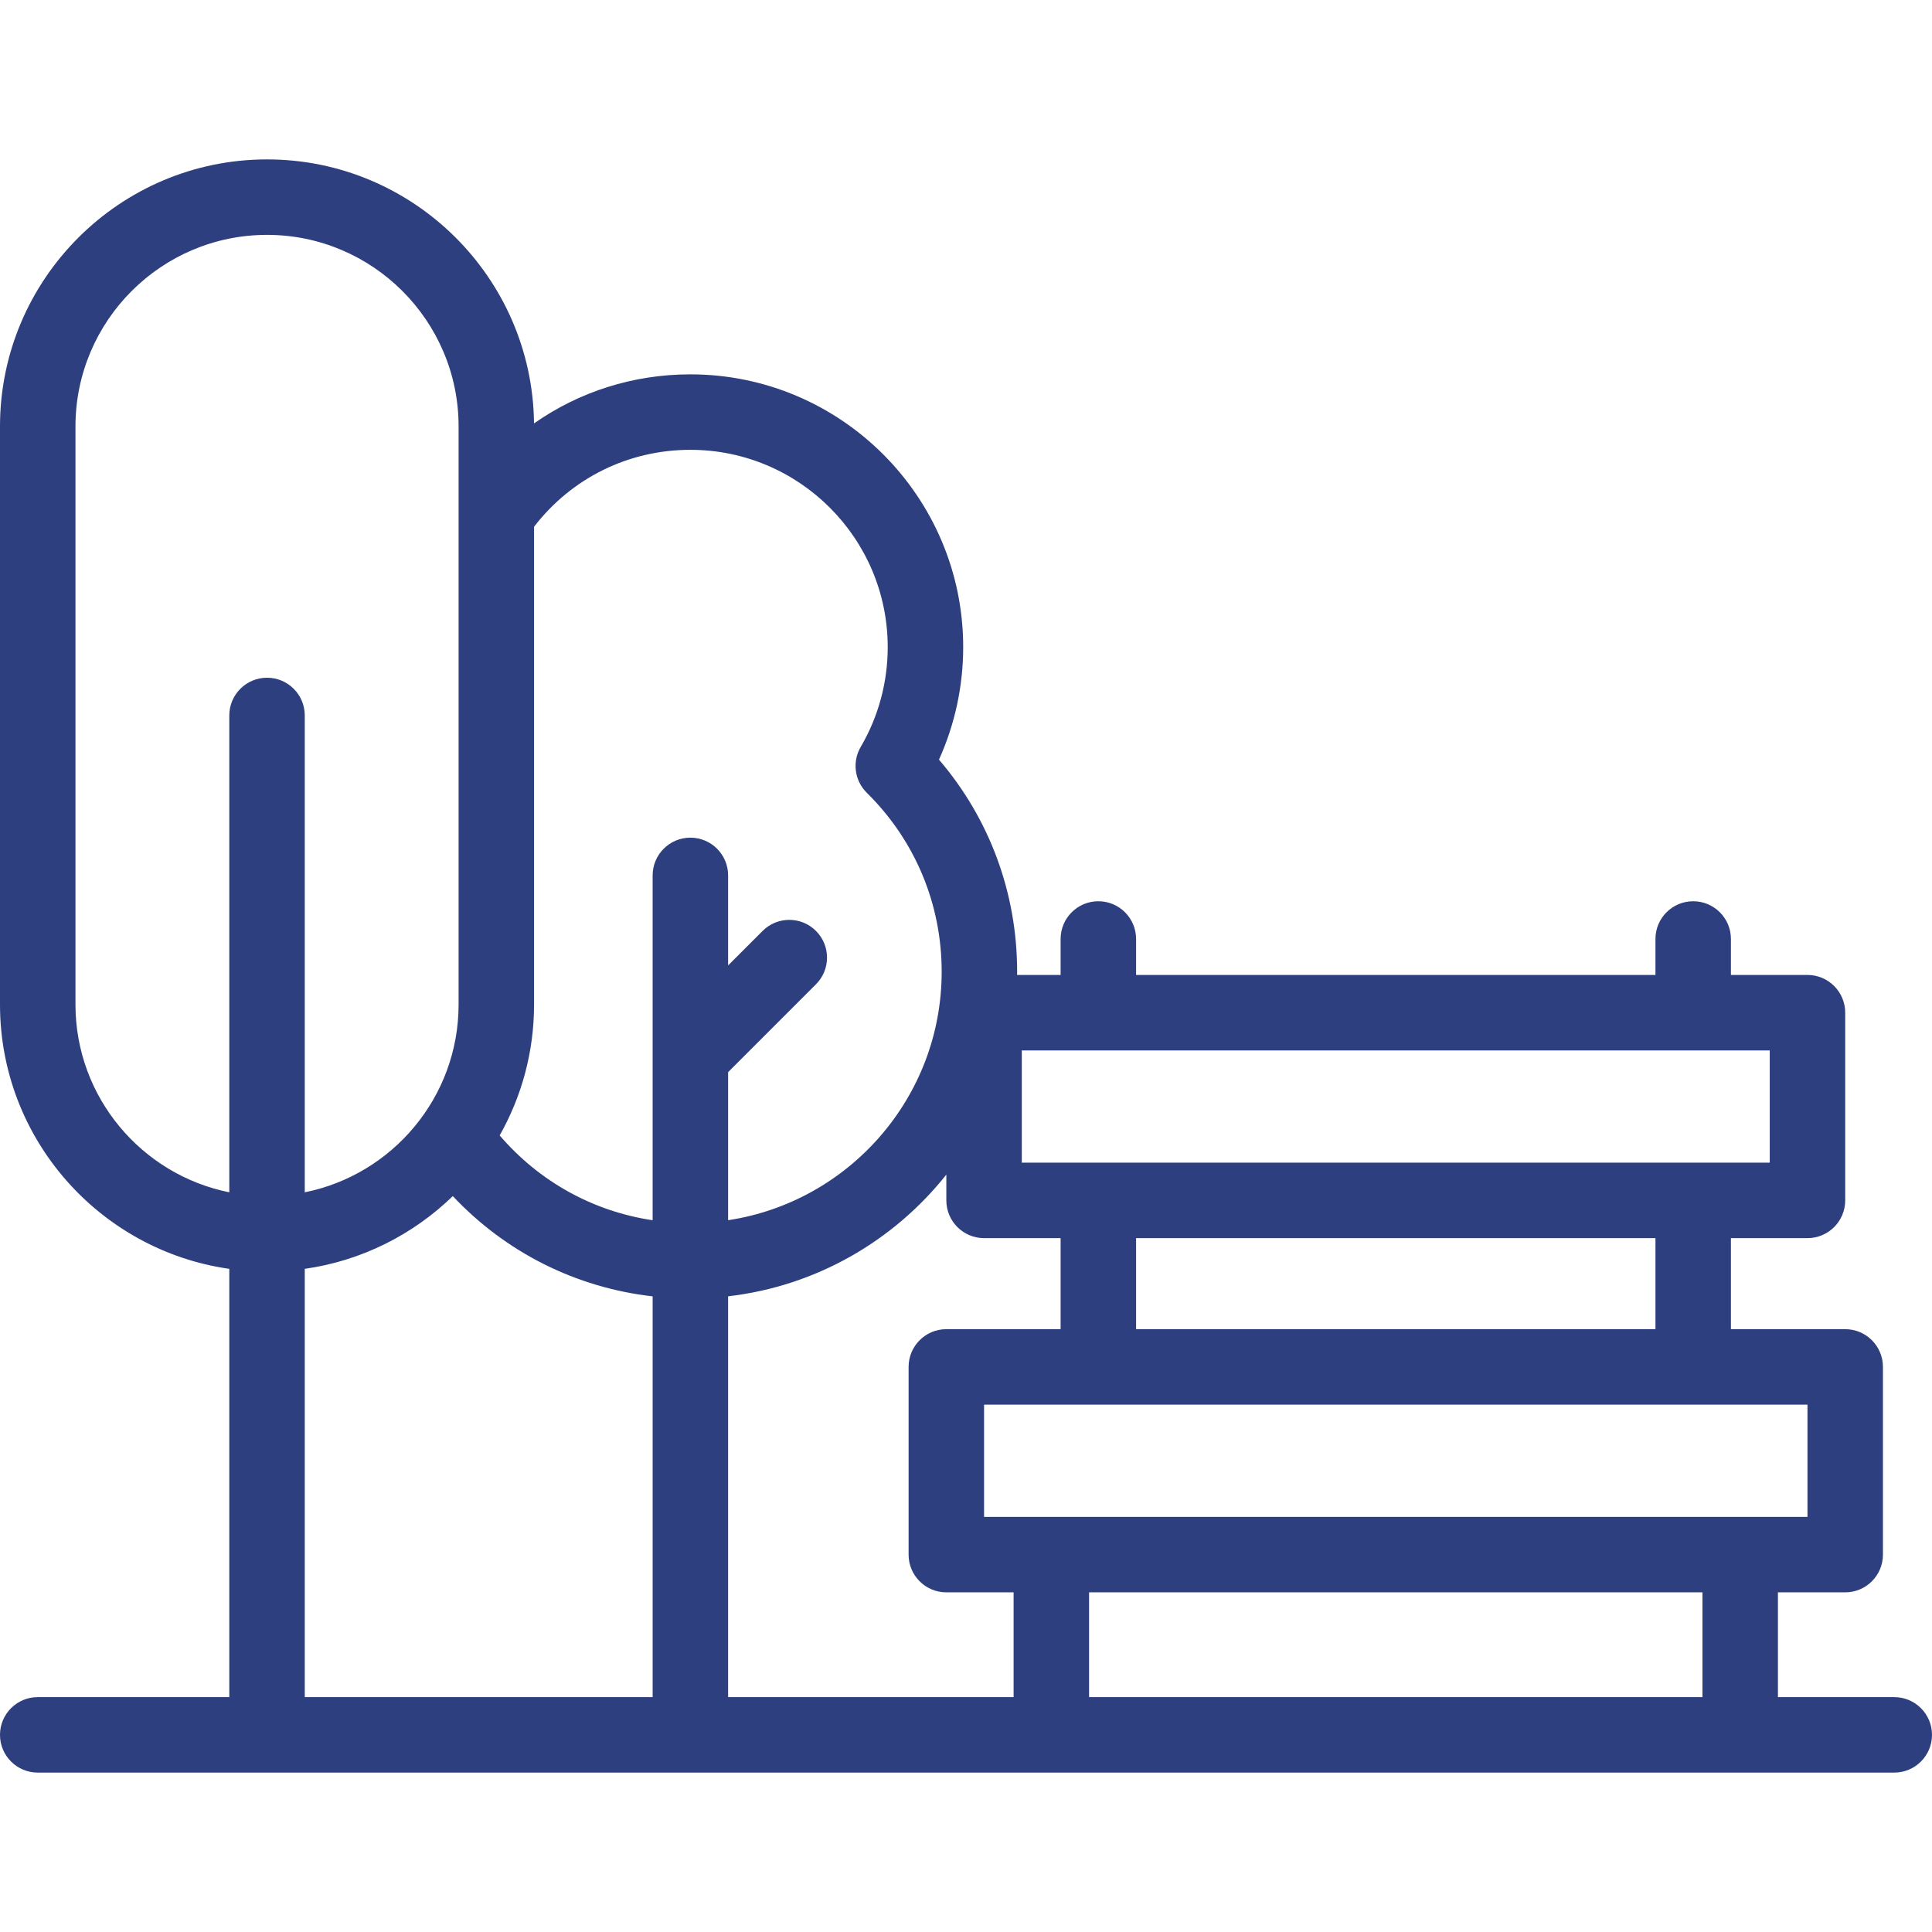
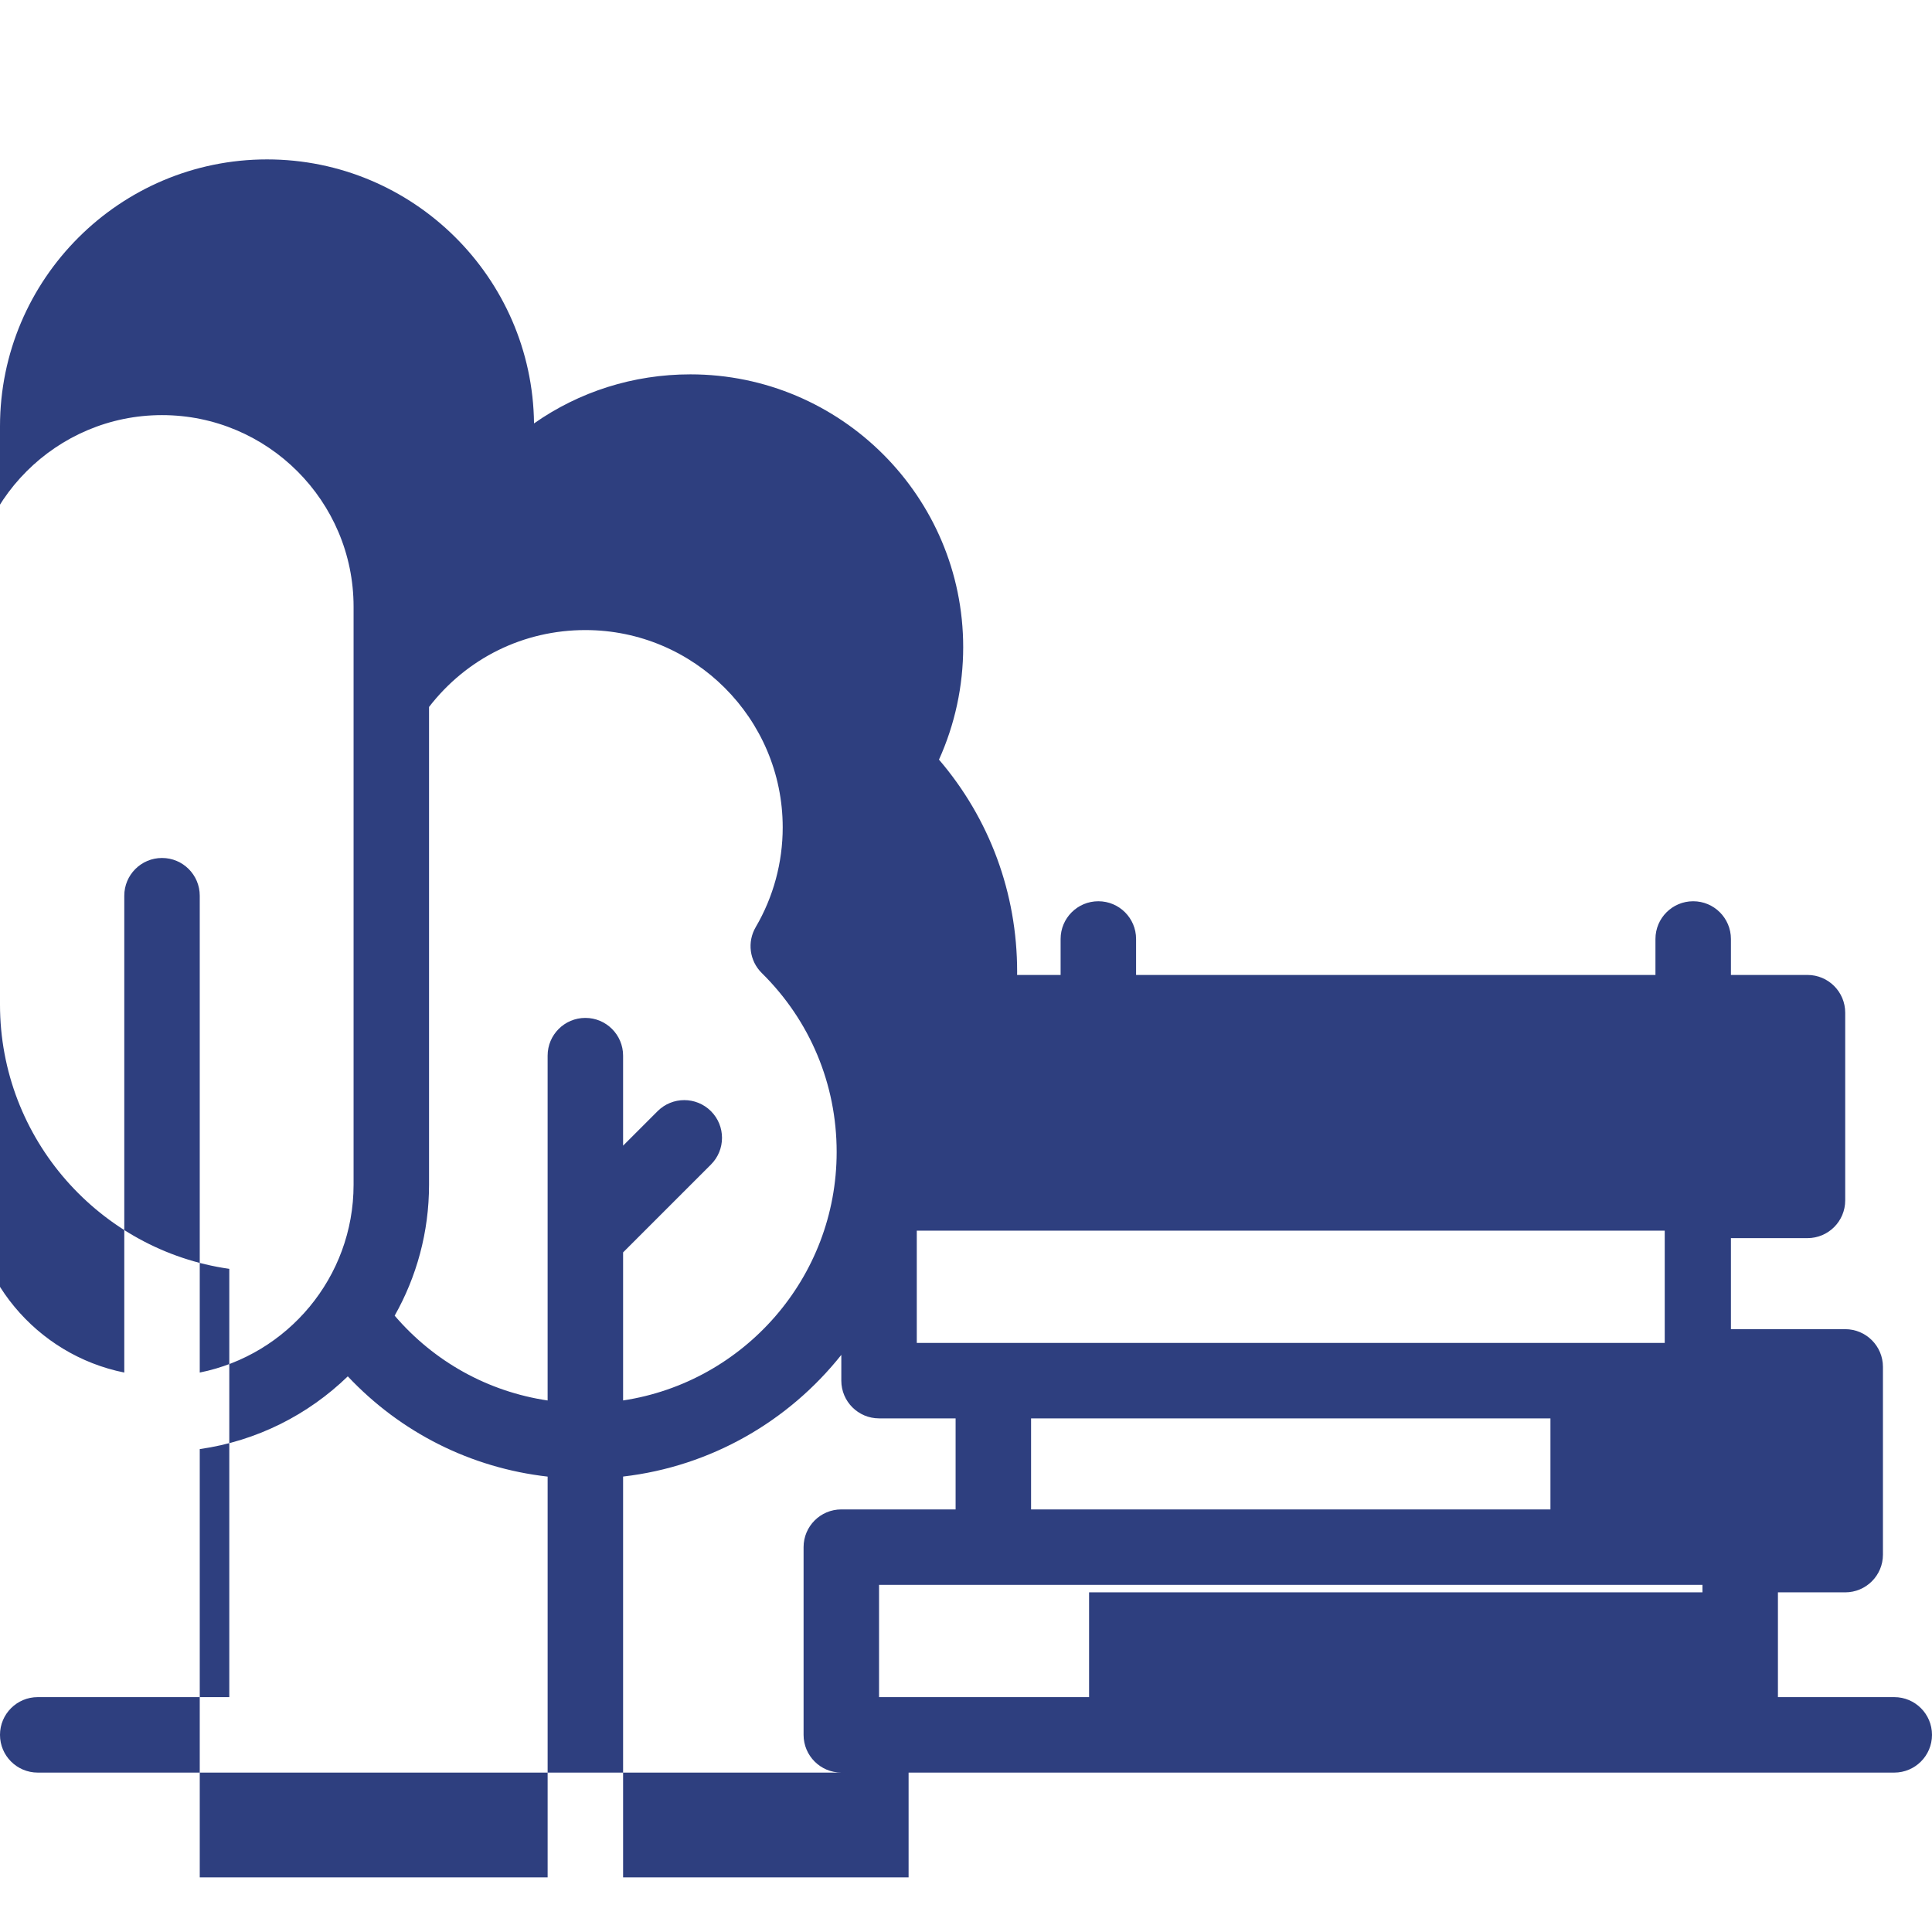
<svg xmlns="http://www.w3.org/2000/svg" width="512" height="512" x="0" y="0" viewBox="0 0 512 512" style="enable-background:new 0 0 512 512" xml:space="preserve" class="">
  <g>
-     <path d="m502 449.755h-30.83v-27.766h17.83c5.523 0 10-4.477 10-10v-49.745c0-5.523-4.477-10-10-10h-30.287v-24.127h20.287c5.523 0 10-4.477 10-10v-49.745c0-5.523-4.477-10-10-10h-20.287v-9.532c0-5.523-4.477-10-10-10s-10 4.477-10 10v9.532h-137.638v-9.532c0-5.523-4.477-10-10-10s-10 4.477-10 10v9.532h-11.532c.003-.284.011-.567.011-.851 0-20.86-7.304-40.554-20.713-56.211 4.213-9.318 6.416-19.487 6.416-29.804 0-39.865-32.433-72.298-72.298-72.298-15.129 0-29.465 4.598-41.436 13.002-.431-38.653-32.003-69.966-70.756-69.966-39.021.001-70.767 31.746-70.767 70.767v153.191c0 35.626 26.465 65.183 60.766 70.056v113.497h-50.766c-5.523 0-10 4.477-10 10s4.477 10 10 10h492c5.523 0 10-4.477 10-10s-4.477-10-10-10zm-50.83 0h-162.553v-27.766h162.553zm27.83-47.766h-218.213v-29.745h218.213zm-40.287-49.744h-137.638v-24.127h137.638zm-167.926-73.873h198.213v29.745h-198.213zm-10 49.745h20.288v24.127h-30.288c-5.523 0-10 4.477-10 10v49.745c0 5.523 4.477 10 10 10h17.83v27.766h-75.66v-106.219c23.355-2.698 43.909-14.722 57.83-32.246v6.826c0 5.524 4.477 10.001 10 10.001zm-77.829-208.908c28.837 0 52.298 23.461 52.298 52.298 0 9.306-2.472 18.438-7.148 26.412-2.316 3.949-1.655 8.966 1.605 12.18 12.794 12.616 19.841 29.458 19.841 47.423 0 33.323-24.602 61.007-56.596 65.845v-39.235l23.284-23.284c3.905-3.905 3.905-10.237 0-14.143-3.905-3.904-10.237-3.904-14.143 0l-9.142 9.142v-23.857c0-5.523-4.477-10-10-10s-10 4.477-10 10v91.386c-15.753-2.349-30.036-10.221-40.536-22.476 5.796-10.259 9.11-22.098 9.11-34.698v-126.615c9.995-12.954 25.073-20.378 41.427-20.378zm-162.958 146.993v-153.191c0-27.993 22.773-50.766 50.766-50.766 27.992 0 50.766 22.773 50.766 50.766v153.191c0 24.57-17.547 45.114-40.766 49.772v-126.368c0-5.523-4.477-10-10-10s-10 4.477-10 10v126.368c-23.219-4.658-40.766-25.202-40.766-49.772zm60.766 70.056c15.139-2.151 28.749-9.108 39.233-19.276 14.04 14.925 32.643 24.257 52.959 26.568v106.205h-92.192z" fill="#2e3f7f" data-original="#000000" style="" />
+     <path d="m502 449.755h-30.83v-27.766h17.83c5.523 0 10-4.477 10-10v-49.745c0-5.523-4.477-10-10-10h-30.287v-24.127h20.287c5.523 0 10-4.477 10-10v-49.745c0-5.523-4.477-10-10-10h-20.287v-9.532c0-5.523-4.477-10-10-10s-10 4.477-10 10v9.532h-137.638v-9.532c0-5.523-4.477-10-10-10s-10 4.477-10 10v9.532h-11.532c.003-.284.011-.567.011-.851 0-20.86-7.304-40.554-20.713-56.211 4.213-9.318 6.416-19.487 6.416-29.804 0-39.865-32.433-72.298-72.298-72.298-15.129 0-29.465 4.598-41.436 13.002-.431-38.653-32.003-69.966-70.756-69.966-39.021.001-70.767 31.746-70.767 70.767v153.191c0 35.626 26.465 65.183 60.766 70.056v113.497h-50.766c-5.523 0-10 4.477-10 10s4.477 10 10 10h492c5.523 0 10-4.477 10-10s-4.477-10-10-10zm-50.83 0h-162.553v-27.766h162.553zh-218.213v-29.745h218.213zm-40.287-49.744h-137.638v-24.127h137.638zm-167.926-73.873h198.213v29.745h-198.213zm-10 49.745h20.288v24.127h-30.288c-5.523 0-10 4.477-10 10v49.745c0 5.523 4.477 10 10 10h17.83v27.766h-75.66v-106.219c23.355-2.698 43.909-14.722 57.83-32.246v6.826c0 5.524 4.477 10.001 10 10.001zm-77.829-208.908c28.837 0 52.298 23.461 52.298 52.298 0 9.306-2.472 18.438-7.148 26.412-2.316 3.949-1.655 8.966 1.605 12.18 12.794 12.616 19.841 29.458 19.841 47.423 0 33.323-24.602 61.007-56.596 65.845v-39.235l23.284-23.284c3.905-3.905 3.905-10.237 0-14.143-3.905-3.904-10.237-3.904-14.143 0l-9.142 9.142v-23.857c0-5.523-4.477-10-10-10s-10 4.477-10 10v91.386c-15.753-2.349-30.036-10.221-40.536-22.476 5.796-10.259 9.11-22.098 9.11-34.698v-126.615c9.995-12.954 25.073-20.378 41.427-20.378zm-162.958 146.993v-153.191c0-27.993 22.773-50.766 50.766-50.766 27.992 0 50.766 22.773 50.766 50.766v153.191c0 24.57-17.547 45.114-40.766 49.772v-126.368c0-5.523-4.477-10-10-10s-10 4.477-10 10v126.368c-23.219-4.658-40.766-25.202-40.766-49.772zm60.766 70.056c15.139-2.151 28.749-9.108 39.233-19.276 14.04 14.925 32.643 24.257 52.959 26.568v106.205h-92.192z" fill="#2e3f7f" data-original="#000000" style="" />
  </g>
</svg>